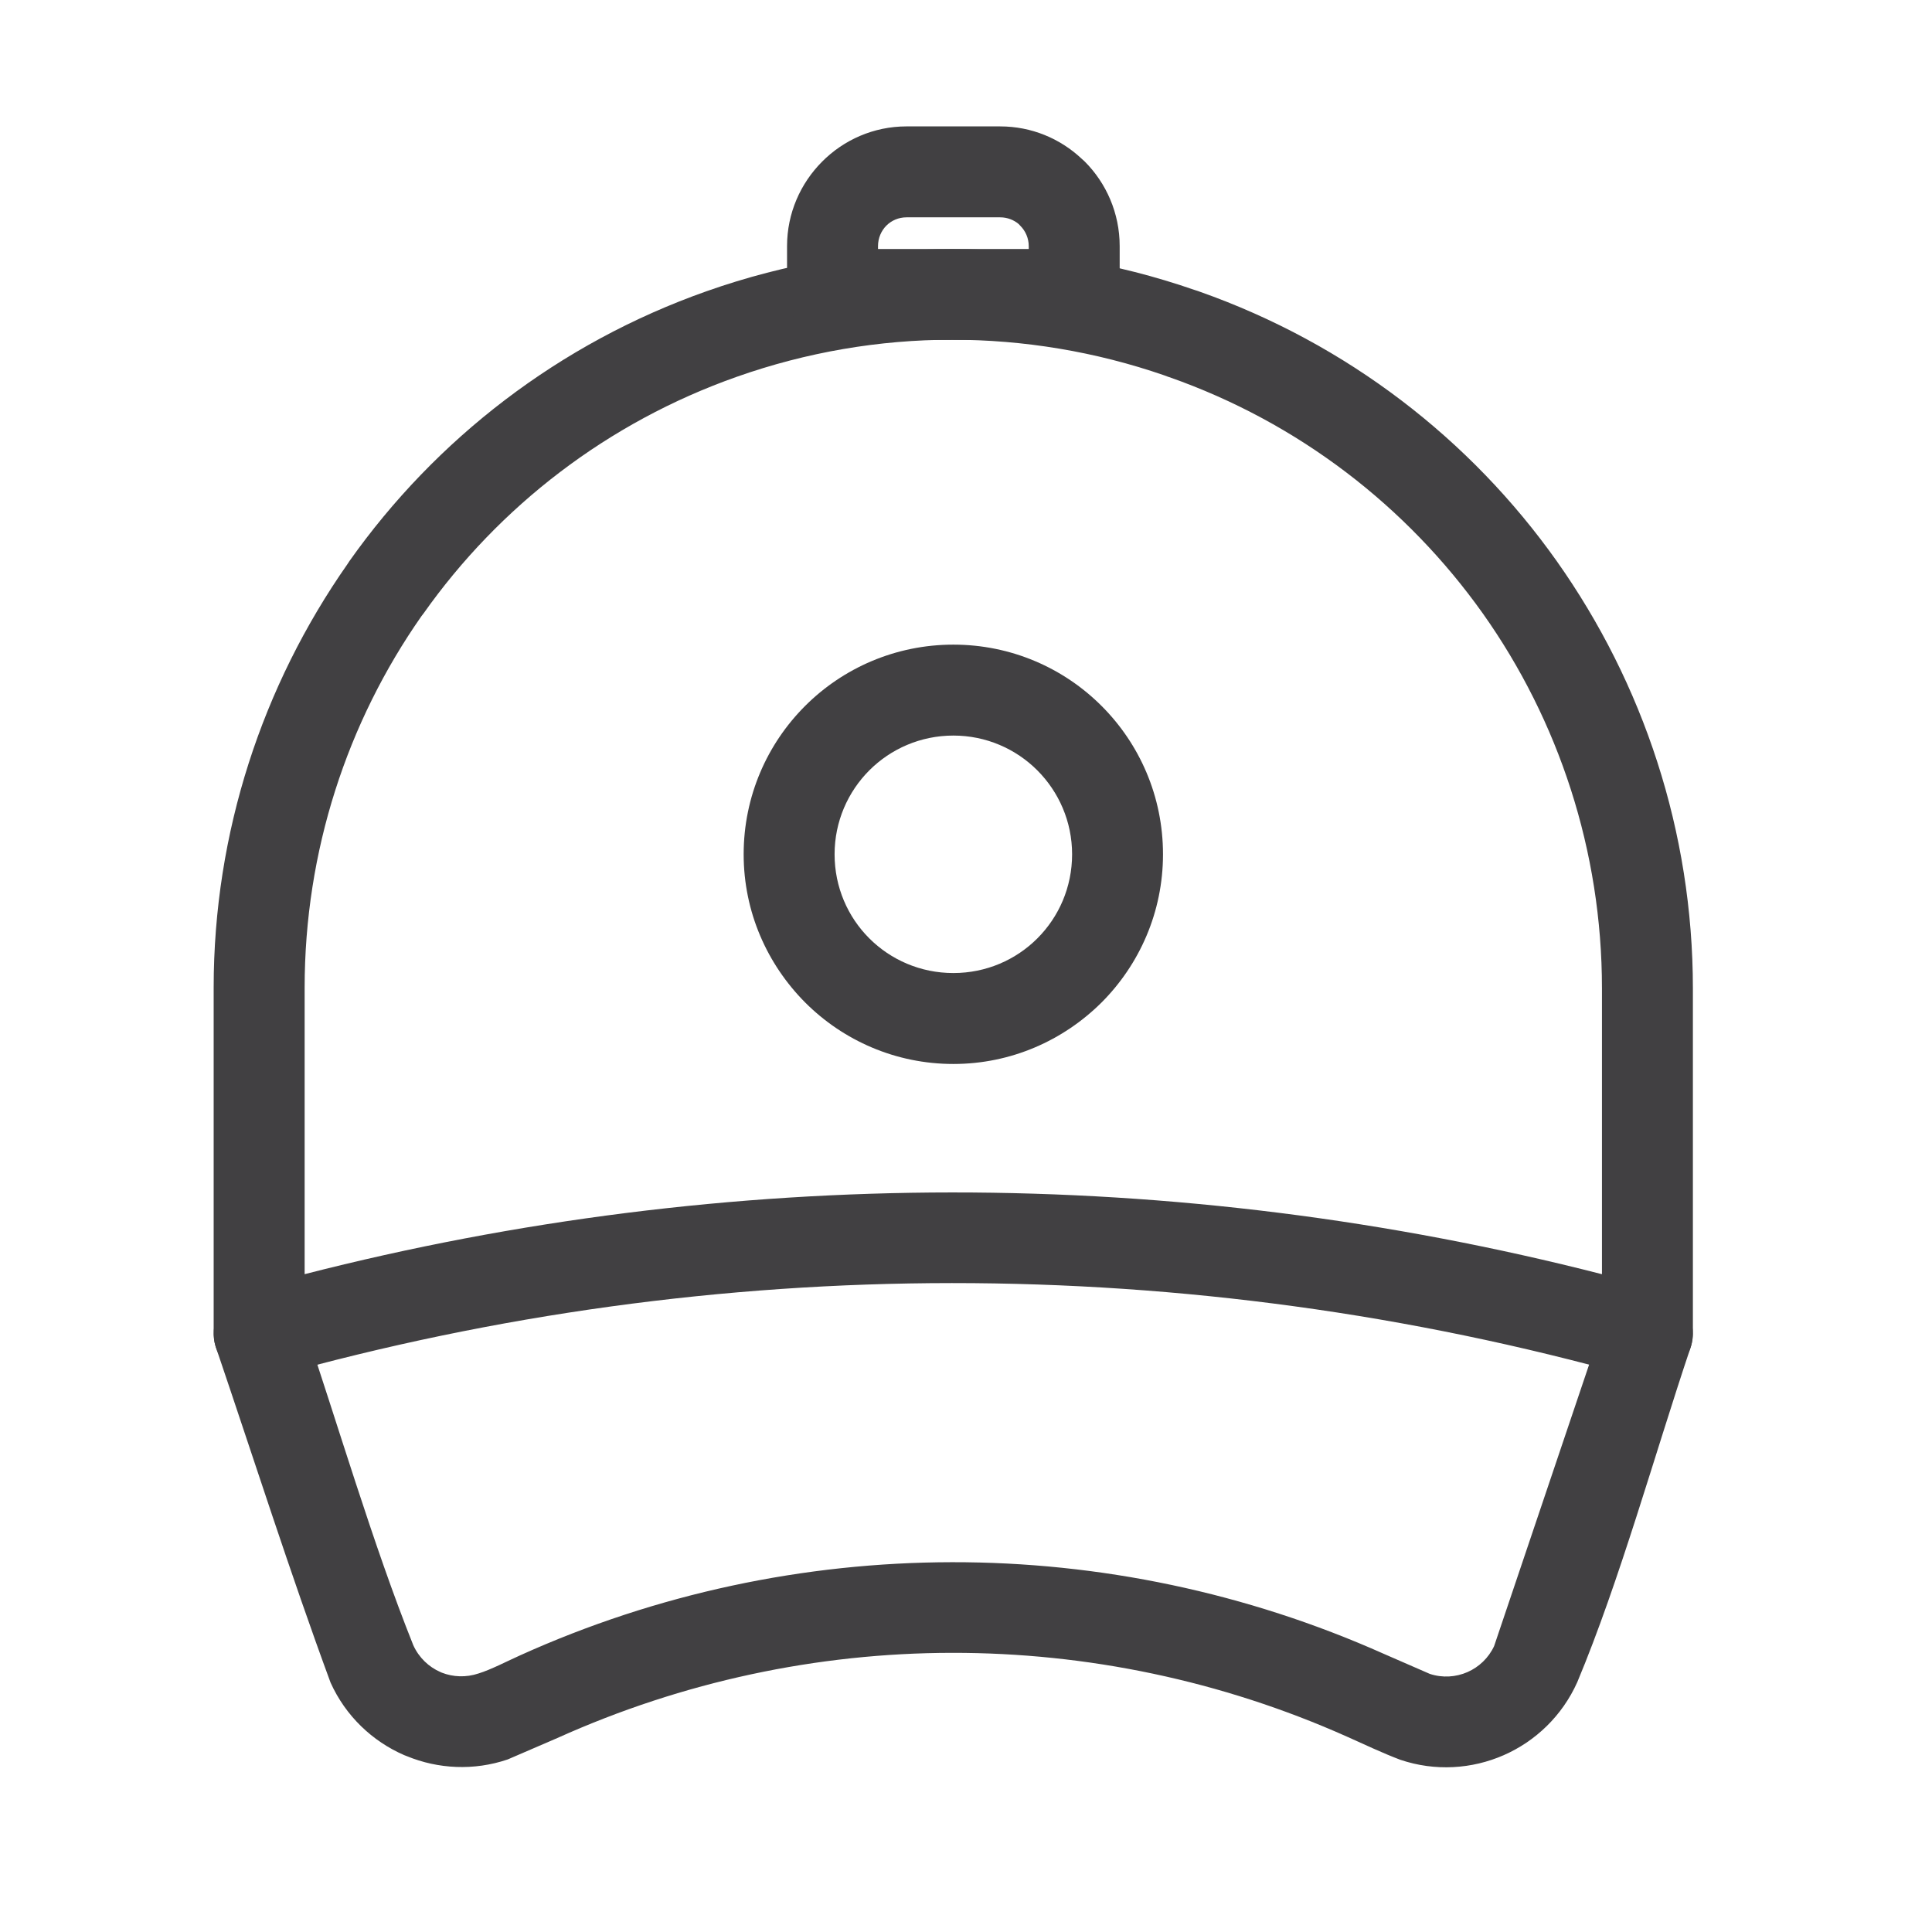
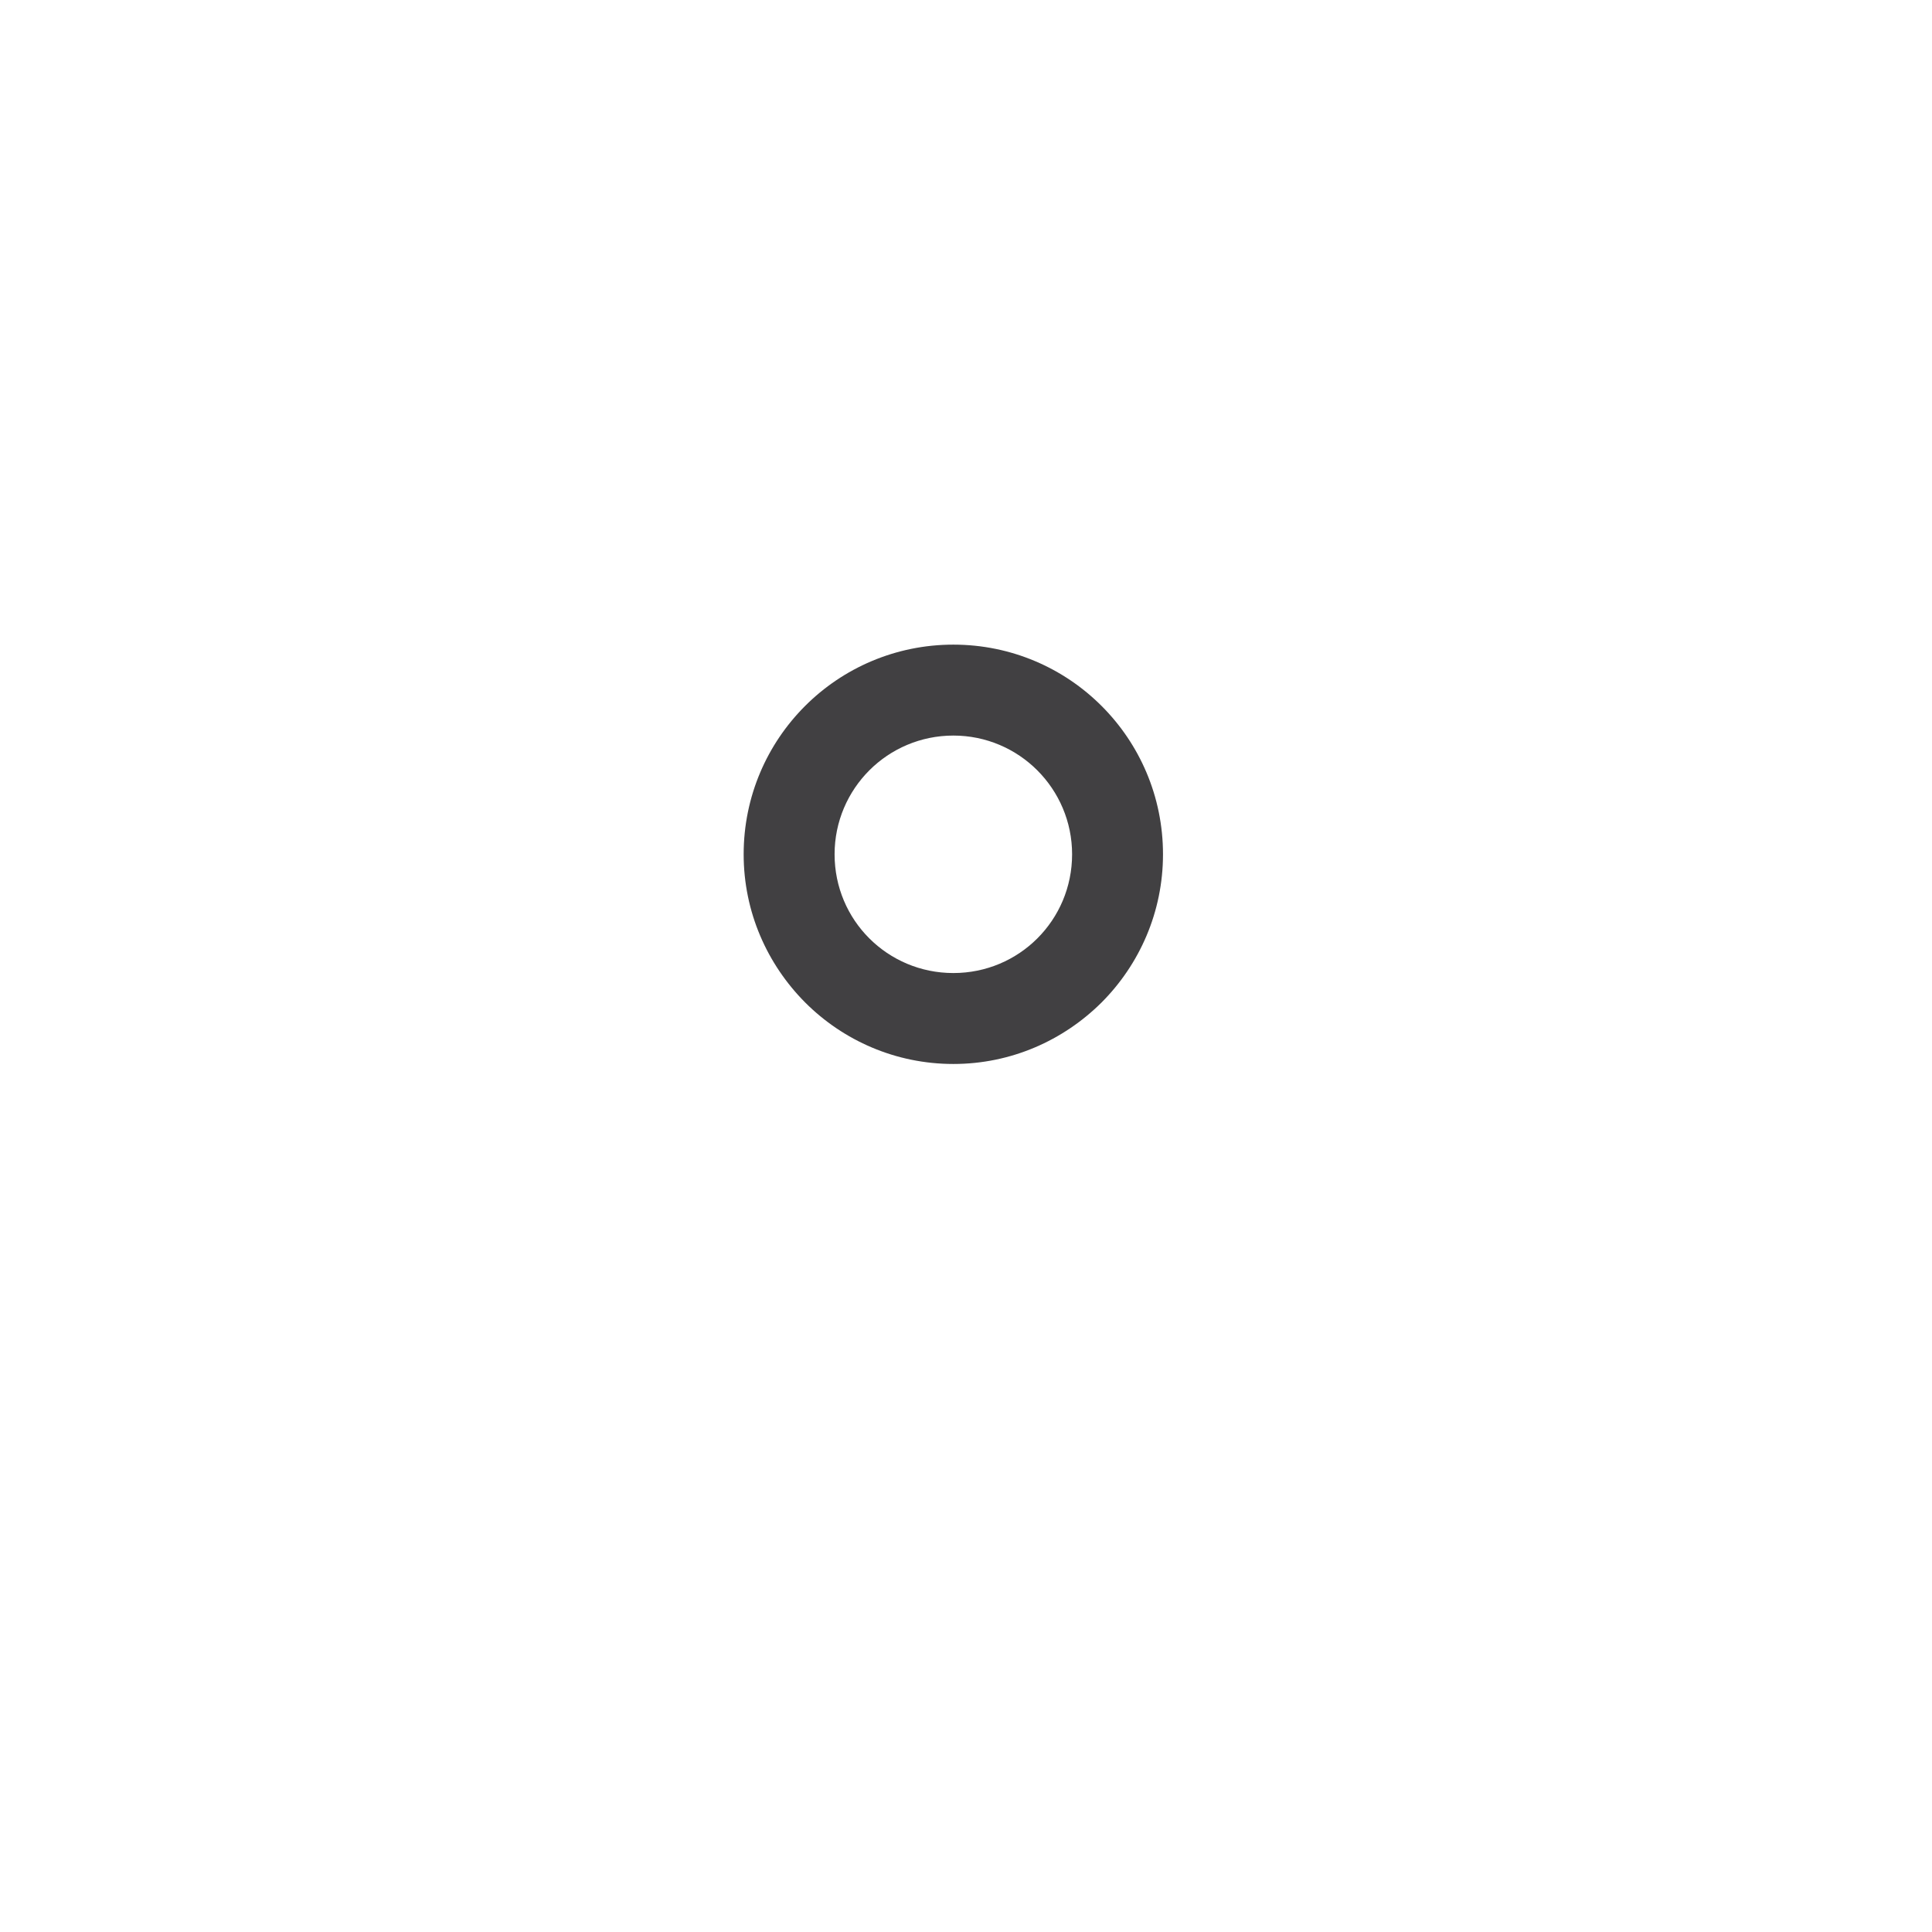
<svg xmlns="http://www.w3.org/2000/svg" xml:space="preserve" width="59px" height="59px" version="1.1" style="shape-rendering:geometricPrecision; text-rendering:geometricPrecision; image-rendering:optimizeQuality; fill-rule:evenodd; clip-rule:evenodd" viewBox="0 0 59 59">
  <defs>
    <style type="text/css">
   
    .fil0 {fill:#414042;fill-rule:nonzero}
   
  </style>
  </defs>
  <g id="Warstwa_x0020_1">
-     <path class="fil0" d="M35.682 11.51l-0.123 -0.046c-2.1,-0.726 -4.298,-1.089 -6.487,-1.089 -2.215,0 -4.439,0.379 -6.568,1.13 -3.956,1.395 -7.261,3.962 -9.568,7.226l-0.062 0.08c-2.273,3.246 -3.571,7.184 -3.571,11.352l0 8.748c6.477,-1.66 13.121,-2.492 19.767,-2.496 6.672,-0.003 13.345,0.83 19.851,2.497l0 -8.727c0,-4.207 -1.324,-8.182 -3.633,-11.444 -2.321,-3.268 -5.628,-5.837 -9.584,-7.225l-0.022 -0.006zm0.894 -2.625l0.06 0.022c4.508,1.59 8.274,4.516 10.906,8.231 2.642,3.735 4.156,8.264 4.156,13.047l0 10.534c0,0.127 -0.017,0.254 -0.054,0.38 -0.209,0.737 -0.977,1.165 -1.714,0.956l-0.077 -0.023c-6.798,-1.904 -13.796,-2.851 -20.783,-2.849 -6.96,0.002 -13.931,0.956 -20.707,2.851 -0.142,0.047 -0.292,0.074 -0.449,0.074 -0.767,0 -1.389,-0.622 -1.389,-1.389l0 -10.556c0,-4.739 1.488,-9.225 4.086,-12.936l0.058 -0.089c2.635,-3.727 6.404,-6.657 10.913,-8.246 2.419,-0.854 4.955,-1.283 7.49,-1.285 2.498,-0.001 5.002,0.414 7.397,1.244l0.107 0.034z" />
-     <path class="fil0" d="M6.601 41.167c-0.246,-0.724 0.143,-1.513 0.867,-1.759 0.725,-0.246 1.513,0.143 1.759,0.868 1.087,3.202 2.156,6.874 3.394,9.966 0.171,0.378 0.475,0.666 0.828,0.819l0.043 0.019c0.344,0.135 0.742,0.152 1.121,0.025 0.375,-0.114 0.895,-0.386 1.27,-0.553 4.184,-1.891 8.685,-2.838 13.186,-2.845 4.496,-0.007 9,0.928 13.196,2.801l1.4 0.61c0.387,0.128 0.798,0.099 1.151,-0.056 0.344,-0.151 0.642,-0.428 0.812,-0.793l3.37 -9.987c0.243,-0.724 1.028,-1.116 1.753,-0.874 0.724,0.242 1.115,1.028 0.873,1.752 -1.089,3.239 -2.164,7.124 -3.457,10.211 -0.46,1.029 -1.28,1.806 -2.246,2.229 -0.968,0.425 -2.094,0.501 -3.16,0.14 -0.549,-0.208 -1.085,-0.464 -1.623,-0.704 -3.838,-1.714 -7.958,-2.567 -12.069,-2.561 -4.103,0.005 -8.213,0.874 -12.048,2.601l-1.518 0.655c-1.034,0.351 -2.127,0.291 -3.079,-0.101l-0.08 -0.031c-0.97,-0.421 -1.79,-1.194 -2.25,-2.217 -1.236,-3.353 -2.341,-6.825 -3.493,-10.215z" />
-     <path class="fil0" d="M30.544 6.637l-2.861 0c-0.241,0 -0.461,0.098 -0.614,0.252 -0.157,0.157 -0.256,0.381 -0.256,0.627l0 0.088 4.603 0 0 -0.088c0,-0.241 -0.099,-0.463 -0.257,-0.621l-0.05 -0.053c-0.148,-0.126 -0.348,-0.205 -0.565,-0.205zm-2.861 -2.777l2.861 0c0.957,0 1.83,0.372 2.481,0.981l0.099 0.09c0.659,0.659 1.069,1.577 1.069,2.585l0 1.476c0,0.767 -0.622,1.389 -1.389,1.389l-7.38 0c-0.767,0 -1.389,-0.622 -1.389,-1.389l0 -1.476c0,-1.003 0.41,-1.917 1.07,-2.579 0.659,-0.664 1.574,-1.077 2.578,-1.077z" />
-     <path class="fil0" d="M35.516 26.089c0,1.761 -0.716,3.362 -1.874,4.523 -1.17,1.164 -2.768,1.88 -4.528,1.88 -1.762,0 -3.364,-0.716 -4.523,-1.875 -1.164,-1.169 -1.881,-2.768 -1.881,-4.528 0,-1.77 0.717,-3.371 1.875,-4.529 1.157,-1.158 2.762,-1.874 4.529,-1.874 1.77,0 3.371,0.716 4.528,1.874 1.158,1.158 1.874,2.759 1.874,4.529zm-3.836 2.567c0.655,-0.655 1.06,-1.561 1.06,-2.567 0,-1.002 -0.407,-1.908 -1.063,-2.565 -0.655,-0.655 -1.562,-1.061 -2.563,-1.061 -1.001,0 -1.91,0.406 -2.565,1.061 -0.656,0.657 -1.062,1.563 -1.062,2.565 0,1.006 0.405,1.912 1.057,2.564 0.657,0.658 1.566,1.062 2.57,1.062 1.004,0 1.911,-0.404 2.566,-1.059z" />
+     <path class="fil0" d="M35.516 26.089c0,1.761 -0.716,3.362 -1.874,4.523 -1.17,1.164 -2.768,1.88 -4.528,1.88 -1.762,0 -3.364,-0.716 -4.523,-1.875 -1.164,-1.169 -1.881,-2.768 -1.881,-4.528 0,-1.77 0.717,-3.371 1.875,-4.529 1.157,-1.158 2.762,-1.874 4.529,-1.874 1.77,0 3.371,0.716 4.528,1.874 1.158,1.158 1.874,2.759 1.874,4.529zm-3.836 2.567c0.655,-0.655 1.06,-1.561 1.06,-2.567 0,-1.002 -0.407,-1.908 -1.063,-2.565 -0.655,-0.655 -1.562,-1.061 -2.563,-1.061 -1.001,0 -1.91,0.406 -2.565,1.061 -0.656,0.657 -1.062,1.563 -1.062,2.565 0,1.006 0.405,1.912 1.057,2.564 0.657,0.658 1.566,1.062 2.57,1.062 1.004,0 1.911,-0.404 2.566,-1.059" />
  </g>
</svg>